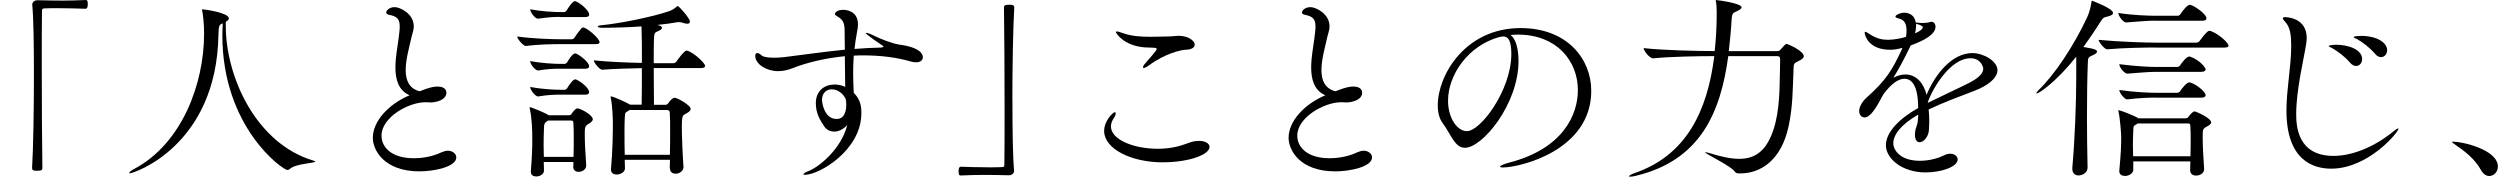
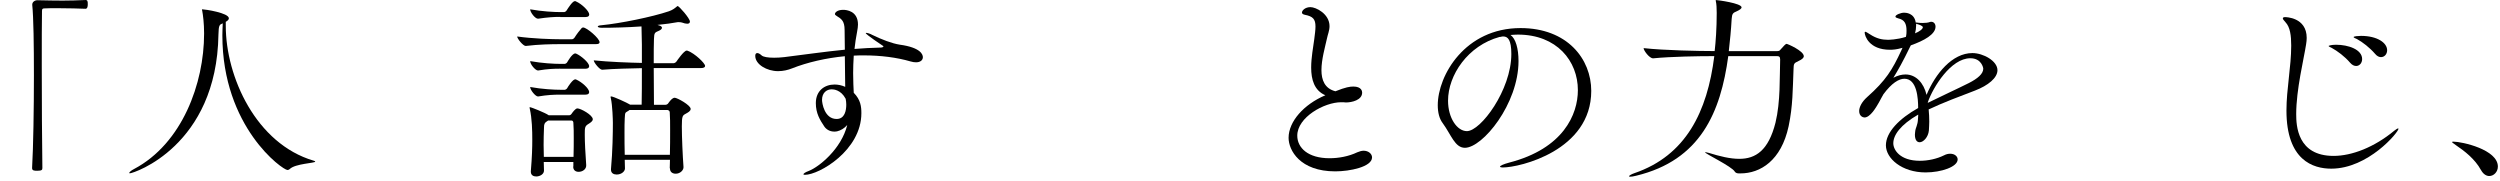
<svg xmlns="http://www.w3.org/2000/svg" width="318" height="23" viewBox="0 0 318 23" fill="none">
  <path d="M4.314 9.567C4.314 5.748 4.266 2.225 4.102 0.63V0.582C4.102 0.258 4.419 0.029 4.756 0.029C6.062 0.057 7.033 0.076 7.974 0.076C8.916 0.076 9.8 0.048 10.905 0C10.953 0 11.087 0.029 11.116 0.124C11.164 0.22 11.164 0.372 11.164 0.544C11.164 0.668 11.164 1.117 10.876 1.117C10.194 1.088 8.676 1.041 7.273 1.041C6.696 1.041 6.12 1.041 5.63 1.069C5.399 1.069 5.342 1.165 5.342 1.394C5.313 2.721 5.313 5.385 5.313 8.46C5.313 12.804 5.342 17.969 5.39 21.349C5.39 21.579 5.361 21.722 4.736 21.722C4.314 21.722 4.083 21.693 4.083 21.369C4.237 18.647 4.314 13.902 4.314 9.558V9.567Z" fill="black" />
  <path d="M27.786 4.392C27.574 18.552 17.015 22.046 16.516 22.046C16.468 22.046 16.439 22.018 16.439 21.999C16.439 21.903 16.698 21.674 17.044 21.502C23.184 18.256 25.96 10.589 25.96 4.296V4.201C25.96 3.008 25.826 1.9 25.72 1.356C25.691 1.308 25.691 1.26 25.691 1.232C25.691 1.203 25.72 1.184 25.739 1.184C26.056 1.184 29.112 1.633 29.112 2.33C29.112 2.482 28.977 2.626 28.718 2.778V3.275C28.718 9.796 32.59 18.284 39.882 20.433C40.036 20.48 40.093 20.509 40.093 20.557C40.093 20.757 37.557 20.805 36.855 21.502C36.779 21.578 36.673 21.626 36.567 21.626C35.962 21.626 28.285 16.184 28.285 4.497C28.285 4.001 28.314 3.494 28.333 2.969C27.92 3.141 27.815 3.17 27.786 4.392Z" fill="black" />
-   <path d="M50.297 8.593C50.297 7.342 50.556 5.996 50.691 4.974C50.767 4.354 50.844 3.829 50.844 3.38C50.844 2.435 50.527 2.081 49.489 1.881C49.249 1.833 49.124 1.728 49.124 1.604C49.124 1.327 49.538 0.907 50.2 0.907C50.902 0.907 52.631 1.757 52.631 3.332C52.631 3.905 52.391 4.43 52.314 4.85C52.055 6.025 51.603 7.572 51.603 8.918C51.603 10.188 52.026 11.267 53.381 11.61C54.687 11.085 55.235 11.009 55.658 11.009C56.705 11.009 56.782 11.61 56.782 11.782C56.782 12.727 55.475 13.033 54.716 13.033C54.61 13.033 54.476 13.004 54.38 13.004H54.12C51.949 13.004 48.529 14.924 48.529 17.253C48.529 18.8 49.893 20.127 52.631 20.127C53.784 20.127 55.062 19.898 56.157 19.373C56.446 19.249 56.734 19.172 56.964 19.172C57.589 19.172 58.04 19.573 58.04 20.022C58.04 21.225 55.216 21.798 53.361 21.798C48.865 21.798 47.424 19.105 47.424 17.53C47.424 15.458 49.355 13.281 52.103 12.116C50.691 11.515 50.297 10.121 50.297 8.593Z" fill="black" />
  <path d="M71.251 5.615C70.204 5.615 68.503 5.643 66.889 5.844H66.86C66.543 5.844 65.784 4.918 65.784 4.641C67.744 4.918 70.223 4.994 71.299 4.994H72.759C72.836 4.994 72.99 4.918 73.076 4.793C73.336 4.373 73.759 3.82 73.989 3.571C74.037 3.524 74.124 3.495 74.172 3.495C74.642 3.495 76.266 4.889 76.266 5.366C76.266 5.519 76.161 5.615 75.767 5.615H71.241H71.251ZM72.932 21.178V20.605H69.166L69.195 21.703C69.195 22.152 68.676 22.448 68.205 22.448C67.84 22.448 67.523 22.276 67.523 21.846V21.77C67.677 19.898 67.706 18.772 67.706 17.779C67.706 16.633 67.677 15.105 67.389 13.835C67.389 13.759 67.36 13.74 67.36 13.683C67.36 13.625 67.389 13.635 67.408 13.635C67.59 13.635 69.368 14.361 69.762 14.637L69.791 14.666H72.375C72.51 14.666 72.635 14.59 72.711 14.466C72.817 14.313 73.182 13.788 73.442 13.788C73.864 13.788 75.402 14.637 75.402 15.163C75.402 15.44 75.085 15.611 74.854 15.764C74.383 16.041 74.383 16.242 74.383 17.139C74.383 18.113 74.46 19.488 74.566 21.006C74.594 21.531 74.095 21.856 73.595 21.856C73.23 21.856 72.913 21.655 72.913 21.206V21.178H72.932ZM71.251 2.149C70.463 2.149 69.685 2.196 68.455 2.378H68.426C68.061 2.378 67.437 1.557 67.437 1.184C68.955 1.461 70.492 1.538 71.309 1.538H71.779C71.828 1.538 71.991 1.461 72.068 1.337C72.25 1.041 72.827 0.144 73.115 0.144C73.163 0.144 73.221 0.144 73.249 0.172C74.056 0.525 74.95 1.442 74.95 1.843C74.95 2.015 74.844 2.168 74.479 2.168H71.261L71.251 2.149ZM71.251 8.737C70.463 8.737 69.656 8.765 68.455 8.966H68.426C68.109 8.966 67.437 8.193 67.437 7.772C68.955 8.049 70.492 8.126 71.309 8.126H71.856C71.904 8.126 72.068 8.049 72.144 7.925C72.173 7.877 72.769 6.799 73.163 6.799C73.211 6.799 73.269 6.799 73.297 6.827C73.874 7.075 74.94 7.954 74.94 8.422C74.94 8.574 74.835 8.746 74.47 8.746H71.251V8.737ZM71.251 12.04C70.463 12.04 69.656 12.069 68.455 12.27H68.426C68.109 12.27 67.437 11.448 67.437 11.066C68.955 11.343 70.492 11.42 71.309 11.42H71.856C71.904 11.42 72.068 11.343 72.144 11.219C72.25 11.019 72.846 10.093 73.163 10.093C73.211 10.093 73.269 10.093 73.297 10.121C73.98 10.417 74.94 11.248 74.94 11.716C74.94 11.888 74.835 12.04 74.47 12.04H71.251ZM72.952 19.956C72.98 19.03 72.98 18.256 72.98 17.559C72.98 16.862 72.98 16.232 72.932 15.611C72.932 15.535 72.884 15.335 72.721 15.335H69.714C69.666 15.382 69.608 15.411 69.531 15.459C69.272 15.63 69.195 15.783 69.195 16.28C69.166 16.977 69.147 17.702 69.147 18.428C69.147 18.924 69.176 19.45 69.176 19.956H72.971H72.952ZM85.192 21.398L85.221 20.328H79.466L79.495 21.426C79.495 21.799 79.052 22.2 78.447 22.2C78.053 22.2 77.717 22.028 77.717 21.579V21.503C77.928 19.182 77.957 16.834 77.957 15.63C77.957 15.306 77.909 13.406 77.698 12.489C77.669 12.413 77.669 12.365 77.669 12.336C77.669 12.289 77.669 12.26 77.717 12.26C78.034 12.26 79.831 13.11 80.1 13.282L80.129 13.31H81.618C81.647 12.289 81.647 10.36 81.647 8.67C80.234 8.699 78.063 8.746 76.603 8.87C76.285 8.899 75.526 7.944 75.526 7.677C77.458 7.877 80.071 7.973 81.647 8.002V5.681C81.647 5.08 81.618 3.982 81.599 3.361C79.821 3.485 77.938 3.533 76.555 3.533C76.218 3.533 76.036 3.457 76.036 3.38C76.036 3.304 76.17 3.228 76.535 3.208C78.889 2.979 82.944 2.158 85.086 1.433C85.586 1.261 85.874 1.012 86.057 0.86C86.133 0.812 86.162 0.764 86.191 0.764C86.374 0.764 87.757 2.34 87.757 2.741C87.757 2.912 87.651 3.018 87.421 3.018C87.238 3.018 87.027 2.97 86.739 2.865C86.633 2.836 86.499 2.817 86.345 2.817H86.21C85.557 2.941 84.644 3.065 83.626 3.17L83.779 3.218C84.097 3.294 84.202 3.419 84.202 3.543C84.202 3.695 83.991 3.839 83.808 3.915C83.29 4.144 83.213 4.144 83.184 4.965C83.155 5.519 83.155 6.713 83.155 8.04H85.692C85.768 8.04 85.98 7.944 86.057 7.811C86.105 7.734 86.998 6.436 87.334 6.436C87.382 6.436 87.44 6.436 87.488 6.464C88.372 6.789 89.688 8.04 89.688 8.384C89.688 8.536 89.554 8.66 89.141 8.66H83.155C83.155 10.408 83.184 12.279 83.184 13.329H84.644C84.779 13.329 84.933 13.253 85.009 13.129C85.057 13.053 85.48 12.432 85.816 12.432C86.133 12.432 87.853 13.377 87.853 13.854C87.853 14.131 87.517 14.303 87.248 14.456C86.825 14.685 86.729 14.733 86.729 16.079C86.729 17.425 86.835 19.803 86.941 21.245C86.969 21.617 86.547 22.095 85.951 22.095C85.557 22.095 85.221 21.894 85.221 21.445V21.417L85.192 21.398ZM85.211 19.679C85.24 18.629 85.24 17.578 85.24 16.633C85.24 15.688 85.24 14.857 85.192 14.284C85.192 14.208 85.144 13.988 84.827 13.988H80.071C80.023 14.017 79.994 14.065 79.936 14.093C79.514 14.37 79.514 14.217 79.466 15.067C79.437 15.564 79.437 16.194 79.437 16.862C79.437 17.76 79.437 18.762 79.466 19.688H85.221L85.211 19.679Z" fill="black" />
  <path d="M106.445 16.709C106.31 16.738 106.214 16.738 106.108 16.738C105.532 16.738 105.09 16.442 104.85 16.088C104.302 15.267 103.774 14.418 103.774 13.119C103.774 11.524 104.898 10.751 106.157 10.751C106.598 10.751 107.069 10.847 107.511 11.047C107.511 10.044 107.482 8.679 107.463 7.151C105.061 7.381 102.707 7.925 100.747 8.698C100.248 8.899 99.623 9.051 98.97 9.051C97.558 9.051 96.068 8.202 96.068 7.104C96.068 6.855 96.174 6.75 96.328 6.75C96.462 6.75 96.664 6.846 96.875 7.046C97.087 7.247 97.683 7.342 98.47 7.342C98.893 7.342 99.335 7.314 99.748 7.266C102.39 6.941 104.898 6.569 107.463 6.321C107.463 5.519 107.434 4.669 107.434 3.819C107.434 2.645 107.012 2.397 106.416 2.024C106.262 1.929 106.205 1.871 106.205 1.776C106.205 1.604 106.493 1.251 107.252 1.251C107.646 1.251 109.135 1.375 109.135 3.122C109.135 3.399 109.087 3.676 109.029 4.001C108.876 4.774 108.77 5.528 108.693 6.225C109.769 6.149 110.836 6.072 111.96 6.053C112.248 6.053 112.373 5.977 112.373 5.901C112.373 5.872 112.325 5.824 112.267 5.805C112.267 5.805 110.125 4.382 110.125 4.211C110.125 4.182 110.153 4.182 110.201 4.182C110.355 4.182 110.72 4.306 110.932 4.43C112.161 5.032 113.468 5.528 114.438 5.681C117.186 6.053 117.388 6.98 117.388 7.276C117.388 7.648 117.071 7.925 116.523 7.925C116.312 7.925 116.101 7.896 115.841 7.82C114.035 7.295 111.998 7.046 109.904 7.046C109.481 7.046 109.039 7.046 108.597 7.075C108.549 7.877 108.52 8.622 108.52 9.3C108.52 10.321 108.568 11.2 108.597 11.801C109.481 12.699 109.567 13.577 109.567 14.398C109.567 19.115 104.206 22.237 102.381 22.237C102.246 22.237 102.198 22.209 102.198 22.161C102.198 22.085 102.409 21.913 102.88 21.741C104.158 21.244 107.012 18.972 107.771 15.897C107.406 16.317 106.964 16.594 106.435 16.719L106.445 16.709ZM105.791 11.362C105.138 11.362 104.562 11.811 104.562 12.708C104.562 13.081 104.85 15.134 106.416 15.134C107.463 15.134 107.646 14.036 107.646 13.31C107.646 13.062 107.617 12.813 107.569 12.565C106.964 11.419 106.032 11.362 105.791 11.362Z" fill="black" />
-   <path d="M128.782 12.756C128.782 16.575 128.831 20.099 128.994 21.693V21.741C128.994 22.066 128.677 22.295 128.341 22.295C127.063 22.266 126.063 22.247 125.122 22.247C124.18 22.247 123.296 22.276 122.192 22.323C122.143 22.323 122.009 22.295 121.98 22.199C121.951 22.104 121.932 21.951 121.932 21.779C121.932 21.655 121.932 21.206 122.22 21.206C122.903 21.235 124.421 21.283 125.823 21.283C126.4 21.283 126.976 21.283 127.466 21.254C127.706 21.254 127.754 21.159 127.754 20.929C127.783 19.602 127.783 16.938 127.783 13.864C127.783 9.519 127.754 4.354 127.706 0.974C127.706 0.745 127.735 0.602 128.389 0.602C128.782 0.602 129.013 0.63 129.013 0.955C128.859 3.676 128.773 8.421 128.773 12.766L128.782 12.756Z" fill="black" />
-   <path d="M147.95 20.652C143.819 20.652 140.447 18.905 140.447 16.661C140.447 15.334 141.6 14.265 141.811 14.265C141.888 14.265 141.917 14.341 141.917 14.437C141.917 14.561 141.84 14.79 141.734 14.933C141.446 15.334 141.311 15.735 141.311 16.079C141.311 17.779 144.242 18.924 147.268 18.924C148.027 18.924 148.786 18.848 149.488 18.695C150.66 18.447 151.236 18.094 151.918 17.97C152.13 17.941 152.332 17.922 152.514 17.922C153.321 17.922 153.85 18.246 153.85 18.695C153.85 19.669 151.236 20.643 147.941 20.643L147.95 20.652ZM150.852 6.321C150.256 6.35 148.239 6.77 146.144 8.316C145.827 8.546 145.625 8.641 145.491 8.641C145.414 8.641 145.385 8.612 145.385 8.546C145.385 8.479 145.462 8.297 145.645 8.097C146.01 7.696 147.134 6.397 147.134 6.245C147.134 6.12 146.999 6.073 146.74 6.073C146.346 6.044 145.952 6.044 145.568 6.025C142.897 5.796 141.936 4.201 141.936 4.077C141.936 4.029 141.984 4.001 142.07 4.001C142.253 4.001 142.57 4.125 142.878 4.23C143.954 4.602 145.097 4.679 146.298 4.679C147.105 4.679 147.922 4.65 148.758 4.631C149.171 4.631 149.517 4.555 149.93 4.555C151.131 4.555 151.967 5.175 151.967 5.681C151.967 6.006 151.63 6.302 150.842 6.33L150.852 6.321Z" fill="black" />
  <path d="M166.781 8.593C166.781 7.342 167.041 5.996 167.175 4.974C167.252 4.354 167.329 3.829 167.329 3.38C167.329 2.435 167.012 2.081 165.974 1.881C165.734 1.833 165.609 1.728 165.609 1.604C165.609 1.327 166.022 0.907 166.685 0.907C167.386 0.907 169.116 1.757 169.116 3.332C169.116 3.905 168.876 4.43 168.799 4.85C168.539 6.025 168.088 7.572 168.088 8.918C168.088 10.188 168.511 11.267 169.865 11.61C171.172 11.085 171.72 11.009 172.142 11.009C173.19 11.009 173.266 11.61 173.266 11.782C173.266 12.727 171.96 13.033 171.201 13.033C171.095 13.033 170.961 13.004 170.864 13.004H170.605C168.434 13.004 165.013 14.924 165.013 17.253C165.013 18.8 166.378 20.127 169.116 20.127C170.269 20.127 171.547 19.898 172.642 19.373C172.93 19.249 173.218 19.172 173.449 19.172C174.073 19.172 174.525 19.573 174.525 20.022C174.525 21.225 171.7 21.798 169.846 21.798C165.35 21.798 163.908 19.105 163.908 17.53C163.908 15.458 165.84 13.281 168.587 12.116C167.175 11.515 166.781 10.121 166.781 8.593Z" fill="black" />
  <path d="M193.155 7.762C193.155 13.233 188.581 18.8 186.333 18.8C185.055 18.8 184.585 17.129 183.509 15.659C183.086 15.105 182.884 14.312 182.884 13.386C182.884 9.586 186.362 3.571 193.414 3.571C199.352 3.571 202.407 7.495 202.407 11.562C202.407 19.153 193.308 21.302 191.166 21.302C190.935 21.302 190.801 21.254 190.801 21.206C190.801 21.082 191.224 20.881 191.973 20.681C198.852 18.905 200.706 14.561 200.706 11.467C200.706 7.772 198.035 4.401 193.078 4.401C192.761 4.401 192.453 4.43 192.136 4.449C192.79 4.898 193.155 6.168 193.155 7.772V7.762ZM192.242 6.865C192.242 5.07 191.8 4.64 191.224 4.64C191.147 4.64 191.07 4.64 190.964 4.669C190.887 4.697 190.81 4.697 190.753 4.697C186.727 5.795 184.191 9.538 184.191 12.813C184.191 15.009 185.344 16.68 186.593 16.68C188.341 16.68 192.242 11.457 192.242 6.865Z" fill="black" />
  <path d="M219.836 7.142C218.865 14.284 216.309 20.375 208.124 22.352C207.759 22.447 207.518 22.476 207.365 22.476C207.259 22.476 207.211 22.447 207.211 22.428C207.211 22.333 207.528 22.151 207.893 22.027C214.455 19.784 217.174 14.207 218.058 7.142H217.645C216.233 7.142 212.572 7.19 210.295 7.419H210.266C209.795 7.419 209.065 6.416 209.065 6.12C211.679 6.416 216.281 6.493 217.741 6.493H218.106C218.241 5.318 218.366 3.6 218.366 1.652C218.366 1.031 218.337 0.506 218.26 0.181C218.26 0.134 218.231 0.105 218.231 0.086C218.231 0.038 218.26 0.01 218.308 0.01C218.49 0.01 221.527 0.411 221.527 0.936C221.527 1.108 221.238 1.289 220.921 1.432C220.45 1.633 220.316 1.709 220.268 2.406C220.191 3.8 220.057 5.156 219.903 6.502H226.042C226.33 6.502 226.378 6.426 226.484 6.302C226.849 5.882 227.137 5.576 227.243 5.576C227.378 5.576 229.443 6.474 229.443 7.151C229.443 7.352 229.232 7.552 228.79 7.753C228.137 8.049 228.165 8.125 228.137 8.822C228.031 11.324 228.06 13.463 227.512 16.06C226.571 20.433 223.909 22.056 221.392 22.056H221.161C221.008 22.056 220.767 22.008 220.662 21.827C220.297 21.177 216.896 19.554 216.896 19.383C216.896 19.354 216.924 19.354 216.944 19.354C216.992 19.354 217.126 19.383 217.366 19.449C218.75 19.879 220.057 20.204 221.238 20.204C223.333 20.204 224.947 19.134 225.84 15.611C226.494 12.918 226.359 9.768 226.436 7.572C226.436 7.199 226.282 7.142 226.071 7.142H219.826H219.836Z" fill="black" />
  <path d="M243.989 14.58C241.741 15.879 240.828 17.177 240.828 18.227C240.828 19.049 241.664 20.452 244.201 20.452C245.219 20.452 246.343 20.223 247.285 19.755C247.573 19.602 247.832 19.555 248.073 19.555C248.62 19.555 249.014 19.879 249.014 20.28C249.014 21.225 246.92 21.932 244.931 21.932C241.924 21.932 239.887 20.156 239.887 18.485C239.887 16.814 241.587 15.086 243.989 13.74C243.989 12.537 243.855 10.016 242.241 10.016C241.539 10.016 240.617 10.57 239.57 11.992C239.387 12.289 239.205 12.67 238.993 13.043C238.599 13.74 237.869 14.943 237.168 14.943C236.985 14.943 236.486 14.79 236.486 14.122C236.486 13.673 236.774 12.995 237.504 12.346C239.887 10.226 240.694 8.899 241.866 6.378C241.914 6.283 241.943 6.178 242 6.082L241.818 6.13C241.27 6.283 240.828 6.33 240.406 6.33C237.735 6.33 237.187 4.555 237.187 4.134C237.187 4.087 237.216 4.039 237.264 4.039C237.341 4.039 237.552 4.163 237.86 4.364C238.695 4.917 239.426 5.061 240.137 5.061C240.213 5.061 241.261 5.061 242.433 4.688C242.51 4.364 242.51 4.115 242.51 3.886C242.51 3.008 242.25 2.511 241.462 2.339C241.309 2.292 241.097 2.234 241.097 2.11C241.097 1.881 241.799 1.614 242.193 1.614C242.404 1.614 243.499 1.642 243.682 2.865C243.759 2.865 243.864 2.865 243.999 2.893C244.21 2.922 244.393 2.922 244.575 2.922C244.969 2.922 245.257 2.874 245.334 2.845C245.44 2.798 245.575 2.769 245.651 2.769C245.988 2.769 246.199 3.046 246.199 3.39C246.199 4.364 244.758 5.166 243.057 5.767L242.952 5.968C242.01 7.915 241.462 8.861 240.838 9.892C241.386 9.596 241.914 9.472 242.385 9.472C243.72 9.472 244.71 10.57 245.056 12.069C246.18 9.376 248.322 6.751 250.888 6.751C252.271 6.751 254.077 7.753 254.077 8.928C254.077 9.901 252.905 10.875 251.205 11.525C249.427 12.203 247.102 13.071 245.325 13.921C245.373 14.418 245.402 14.924 245.402 15.449C245.402 15.821 245.373 16.222 245.354 16.595C245.277 17.444 244.652 18.094 244.181 18.094C243.845 18.094 243.576 17.817 243.576 17.12C243.576 17.024 243.605 16.919 243.605 16.795C243.653 16.174 243.941 15.993 243.97 15.076L243.999 14.628L243.989 14.58ZM243.73 3.017V3.218C243.73 3.571 243.682 3.896 243.595 4.239C244.172 4.01 244.585 3.686 244.585 3.466C244.585 3.266 243.98 3.094 243.96 3.094C243.855 3.065 243.778 3.046 243.72 3.017H243.73ZM245.219 13.081C246.766 12.308 248.908 11.334 250.446 10.56C251.57 9.987 252.271 9.386 252.271 8.737C252.271 8.641 252.06 7.409 250.628 7.409C248.149 7.409 245.872 11.104 245.219 13.005V13.081Z" fill="black" />
-   <path d="M264.089 7.219C261.552 10.417 259.362 11.887 259.074 11.887C259.026 11.887 259.026 11.859 259.026 11.84C259.026 11.792 259.131 11.639 259.285 11.486C261.293 9.567 263.781 5.872 265.511 2.149C265.77 1.595 265.953 0.802 266.03 0.296C266.059 0.172 266.03 0.096 266.107 0.096C266.135 0.096 268.778 1.07 268.778 1.642C268.778 1.843 268.537 2.015 267.942 2.139C267.548 2.234 267.5 2.292 267.183 2.76C266.481 3.886 265.741 4.956 265.011 5.977C266.558 6.226 266.741 6.35 266.741 6.579C266.741 6.732 266.529 6.875 266.193 7.028C265.645 7.276 265.588 7.276 265.569 8.078C265.492 9.949 265.463 12.47 265.463 15.048C265.463 17.168 265.492 19.345 265.54 21.264C265.569 22.009 264.829 22.314 264.387 22.314C263.964 22.314 263.599 22.066 263.599 21.464V21.34C263.916 17.846 264.099 12.995 264.099 9.825V7.199L264.089 7.219ZM274.206 6.044C273.13 6.044 270.228 6.073 268.038 6.273C267.721 6.302 266.942 5.347 266.942 5.07C269.873 5.347 273.139 5.424 274.264 5.424H279.413C279.49 5.424 279.702 5.347 279.778 5.223C280.095 4.803 280.509 4.249 280.826 4.001C280.874 3.953 280.96 3.924 281.037 3.924C281.114 3.924 281.172 3.953 281.22 3.953C282.104 4.249 283.468 5.404 283.468 5.825C283.468 5.949 283.333 6.054 282.891 6.054H274.216L274.206 6.044ZM274.1 2.626C273.264 2.626 271.823 2.75 270.468 2.855H270.44C270.075 2.855 269.45 2.034 269.45 1.652C271.179 1.929 273.293 2.005 274.158 2.005H277.031C277.107 2.005 277.261 1.929 277.348 1.805C277.588 1.404 278.232 0.611 278.52 0.611C278.597 0.611 278.654 0.64 278.702 0.64C279.586 0.993 280.662 1.91 280.662 2.311C280.662 2.483 280.557 2.635 280.143 2.635H274.1V2.626ZM271.352 20.529V21.627C271.352 21.951 270.91 22.381 270.305 22.381C269.911 22.381 269.575 22.209 269.575 21.779V21.703C269.786 19.383 269.815 18.609 269.815 17.387C269.815 17.063 269.681 15.115 269.479 14.217C269.45 14.141 269.45 14.093 269.45 14.065C269.45 14.017 269.479 14.017 269.498 14.017C269.681 14.017 271.458 14.695 271.958 15.019L272.006 15.048H278.02C278.155 15.048 278.308 14.972 278.385 14.847C278.539 14.618 278.933 14.169 279.144 14.169C279.327 14.169 281.258 15.019 281.258 15.563C281.258 15.812 280.941 15.964 280.682 16.117C280.182 16.394 280.182 16.471 280.182 17.492C280.182 18.514 280.259 19.994 280.364 21.483V21.531C280.364 22.028 279.846 22.333 279.346 22.333C278.952 22.333 278.587 22.133 278.587 21.655C278.587 21.254 278.616 20.882 278.616 20.529H271.352ZM274.225 9.138C273.389 9.138 271.948 9.262 270.593 9.367H270.565C270.276 9.367 269.575 8.613 269.575 8.164C271.794 8.441 273.418 8.517 274.283 8.517H276.973C277.05 8.517 277.232 8.441 277.309 8.317C277.492 8.021 278.116 7.19 278.462 7.19C278.539 7.19 278.597 7.219 278.645 7.219C279.874 7.696 280.557 8.613 280.557 8.813C280.557 8.966 280.422 9.138 280.009 9.138H274.235H274.225ZM274.225 12.413C273.389 12.413 272.083 12.46 270.593 12.642H270.565C270.247 12.642 269.575 11.821 269.575 11.448C271.669 11.744 273.418 11.802 274.283 11.802H276.973C277.05 11.802 277.232 11.725 277.309 11.601C277.492 11.305 278.145 10.474 278.462 10.474C278.539 10.474 278.597 10.503 278.645 10.503C279.663 10.875 280.557 11.773 280.557 12.098C280.557 12.27 280.422 12.422 280.009 12.422H274.235L274.225 12.413ZM271.9 15.707C271.852 15.755 271.794 15.783 271.717 15.831C271.352 16.06 271.381 16.003 271.352 16.633C271.324 17.311 271.304 17.931 271.304 18.552C271.304 19.001 271.333 19.43 271.333 19.879H278.625C278.654 19.077 278.654 18.409 278.654 17.76C278.654 17.11 278.654 16.537 278.606 15.984C278.606 15.907 278.577 15.707 278.395 15.707H271.91H271.9Z" fill="black" />
  <path d="M296.535 21.454C294.238 21.454 290.837 20.404 290.837 14.064C290.837 11.315 291.442 8.517 291.442 5.796C291.442 4.526 291.308 3.447 290.712 2.826C290.472 2.578 290.376 2.425 290.376 2.33C290.376 2.234 290.482 2.177 290.664 2.177C290.712 2.177 293.412 2.177 293.412 4.822C293.412 5.07 293.383 5.347 293.335 5.643C293.047 7.514 292.077 11.391 292.077 14.513C292.077 15.964 292.211 19.831 296.832 19.831C299.157 19.831 302.011 18.733 304.567 16.614C304.778 16.442 304.961 16.337 305.037 16.337C305.085 16.337 305.085 16.365 305.085 16.384C305.085 16.814 301.242 21.454 296.535 21.454ZM297.14 5.691C298.706 5.691 300.464 6.292 300.464 7.514C300.464 8.011 300.128 8.393 299.705 8.393C299.446 8.393 299.186 8.269 298.946 7.992C298.245 7.171 297.322 6.493 296.592 6.092C296.381 5.987 296.198 5.92 296.198 5.843C296.198 5.843 296.429 5.691 297.14 5.691ZM302.126 6.865C301.415 6.044 300.531 5.366 299.801 4.965C299.59 4.87 299.378 4.793 299.378 4.717C299.378 4.612 300.003 4.564 300.32 4.564C302.414 4.564 303.644 5.462 303.644 6.388C303.644 6.884 303.308 7.266 302.856 7.266C302.616 7.266 302.357 7.142 302.126 6.865Z" fill="black" />
  <path d="M315.577 21.626C314.818 20.232 313.483 19.201 312.416 18.485C312.157 18.284 311.897 18.132 311.897 18.065C311.897 18.036 311.946 18.017 312.08 18.017C313.156 18.017 317.729 19.02 317.729 21.187C317.729 21.865 317.211 22.39 316.634 22.39C316.269 22.39 315.875 22.161 315.587 21.636L315.577 21.626Z" fill="black" />
</svg>